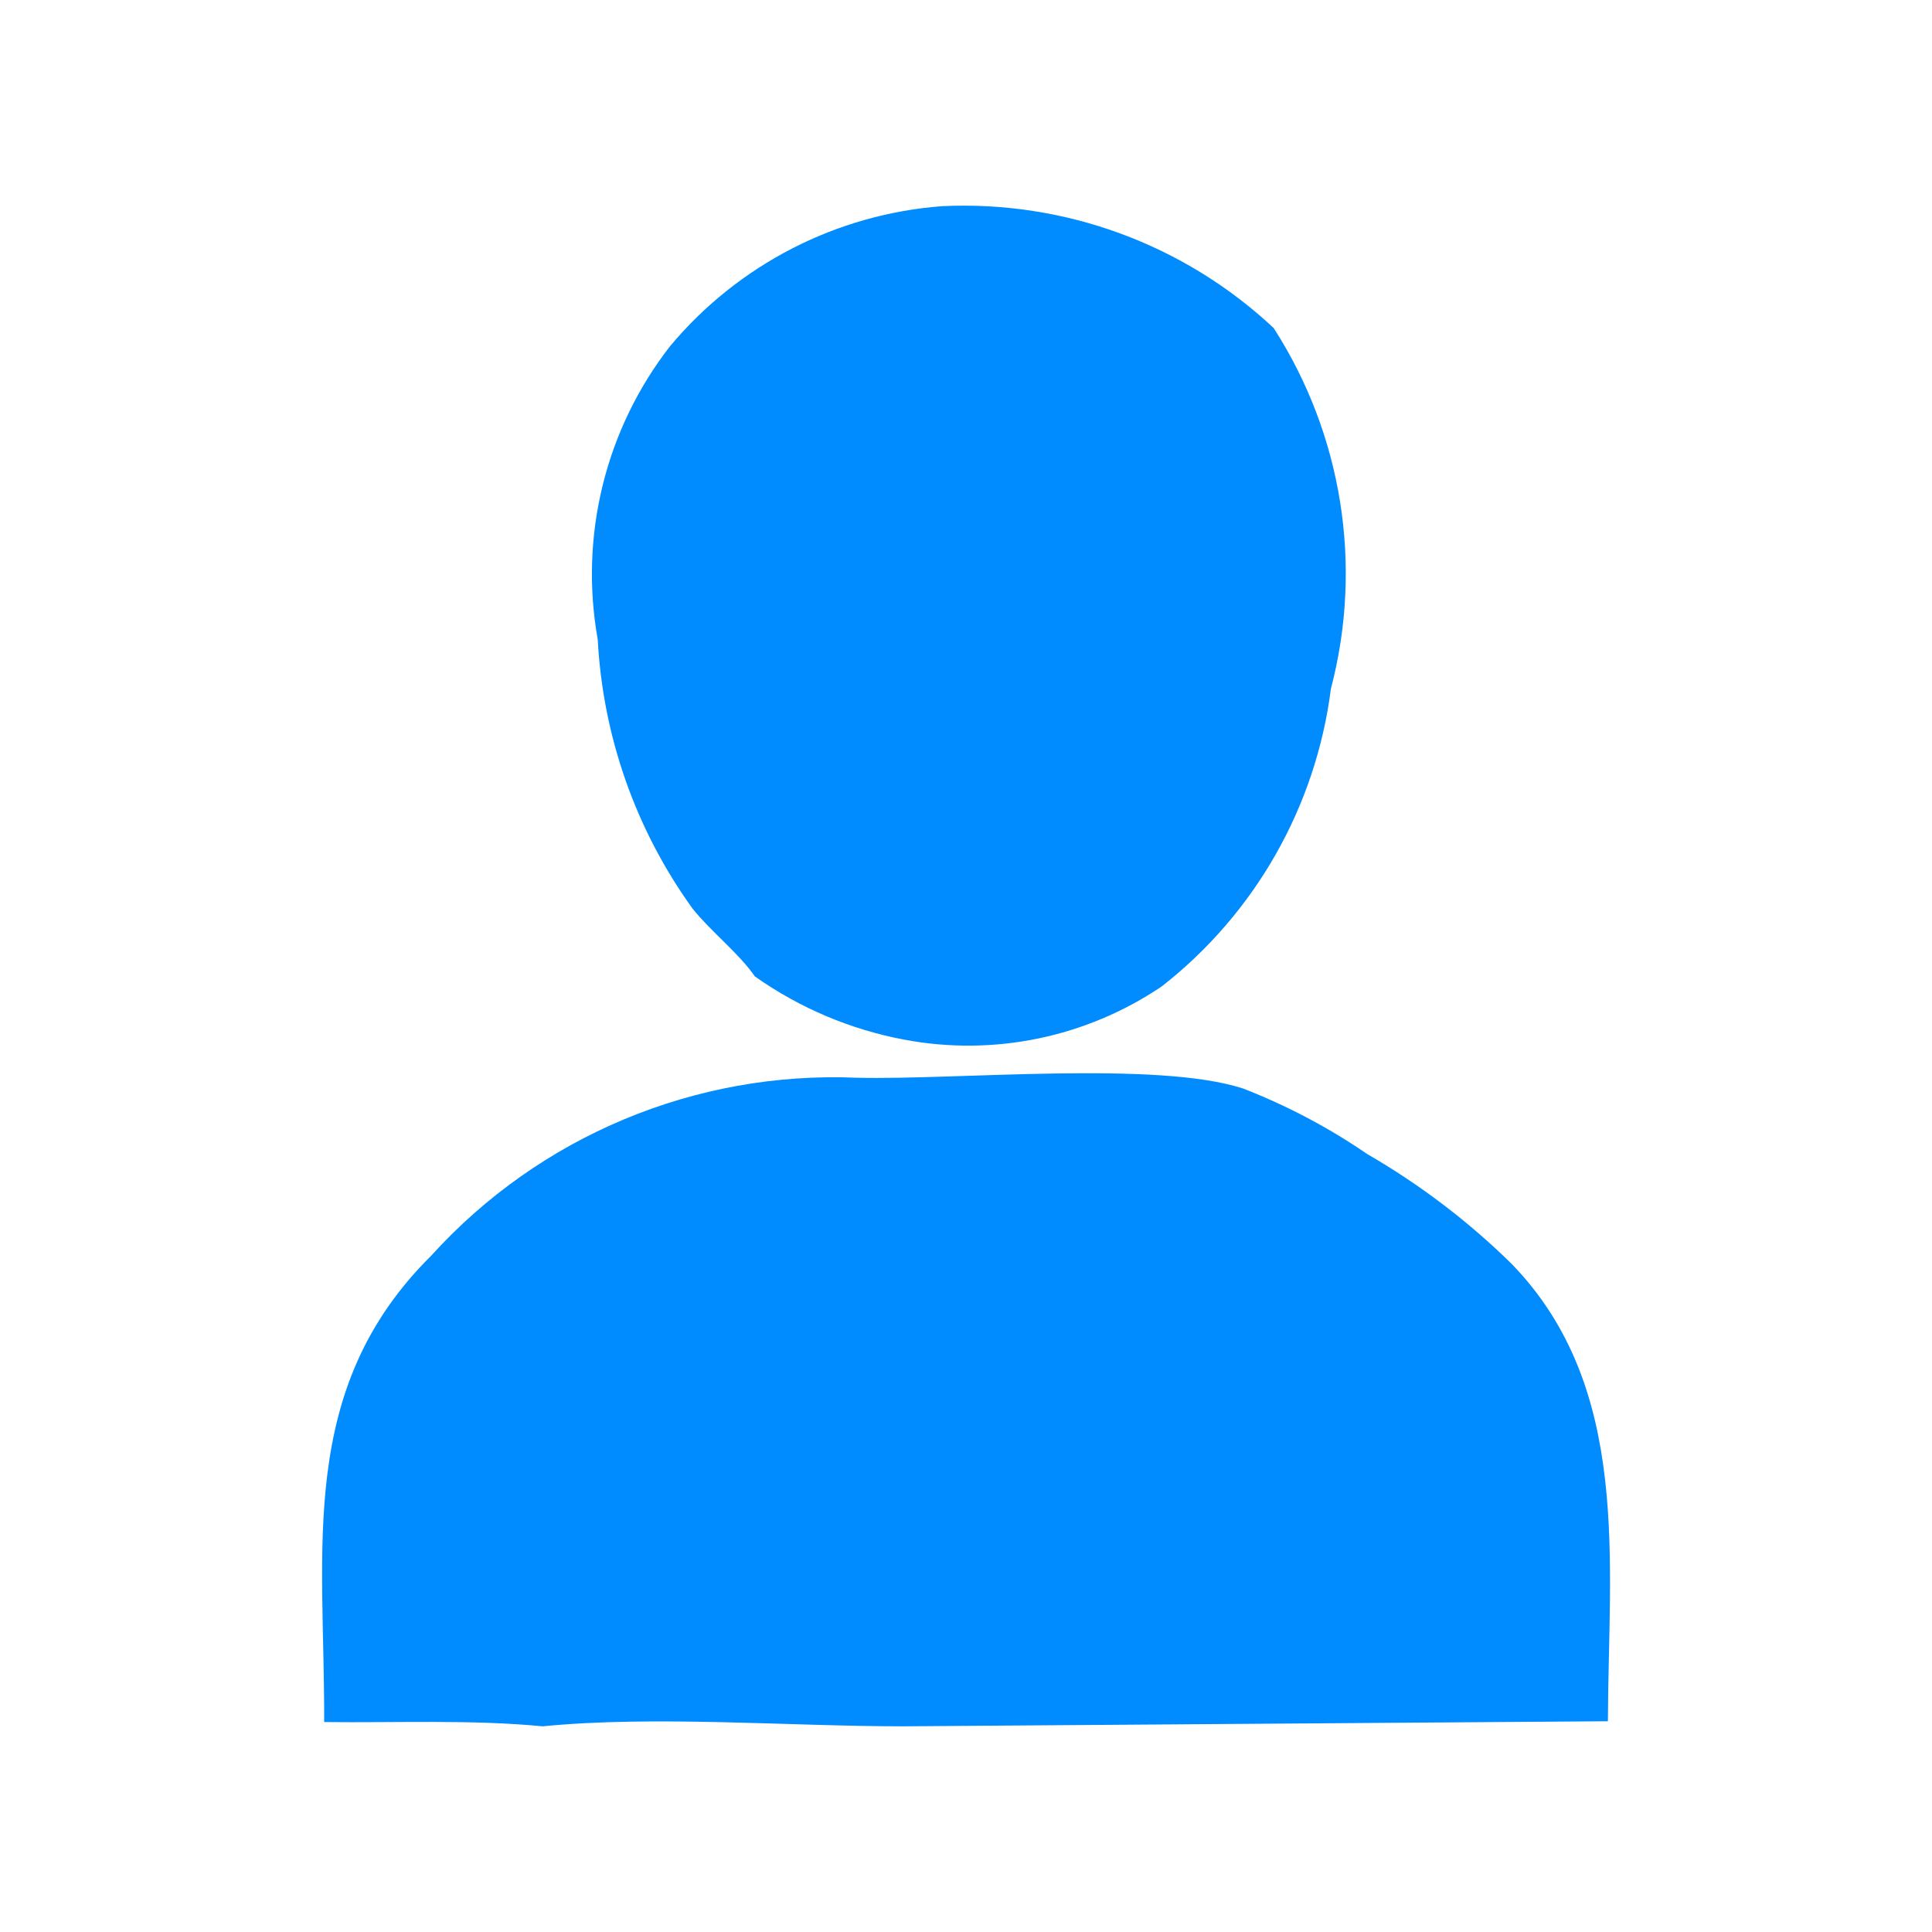
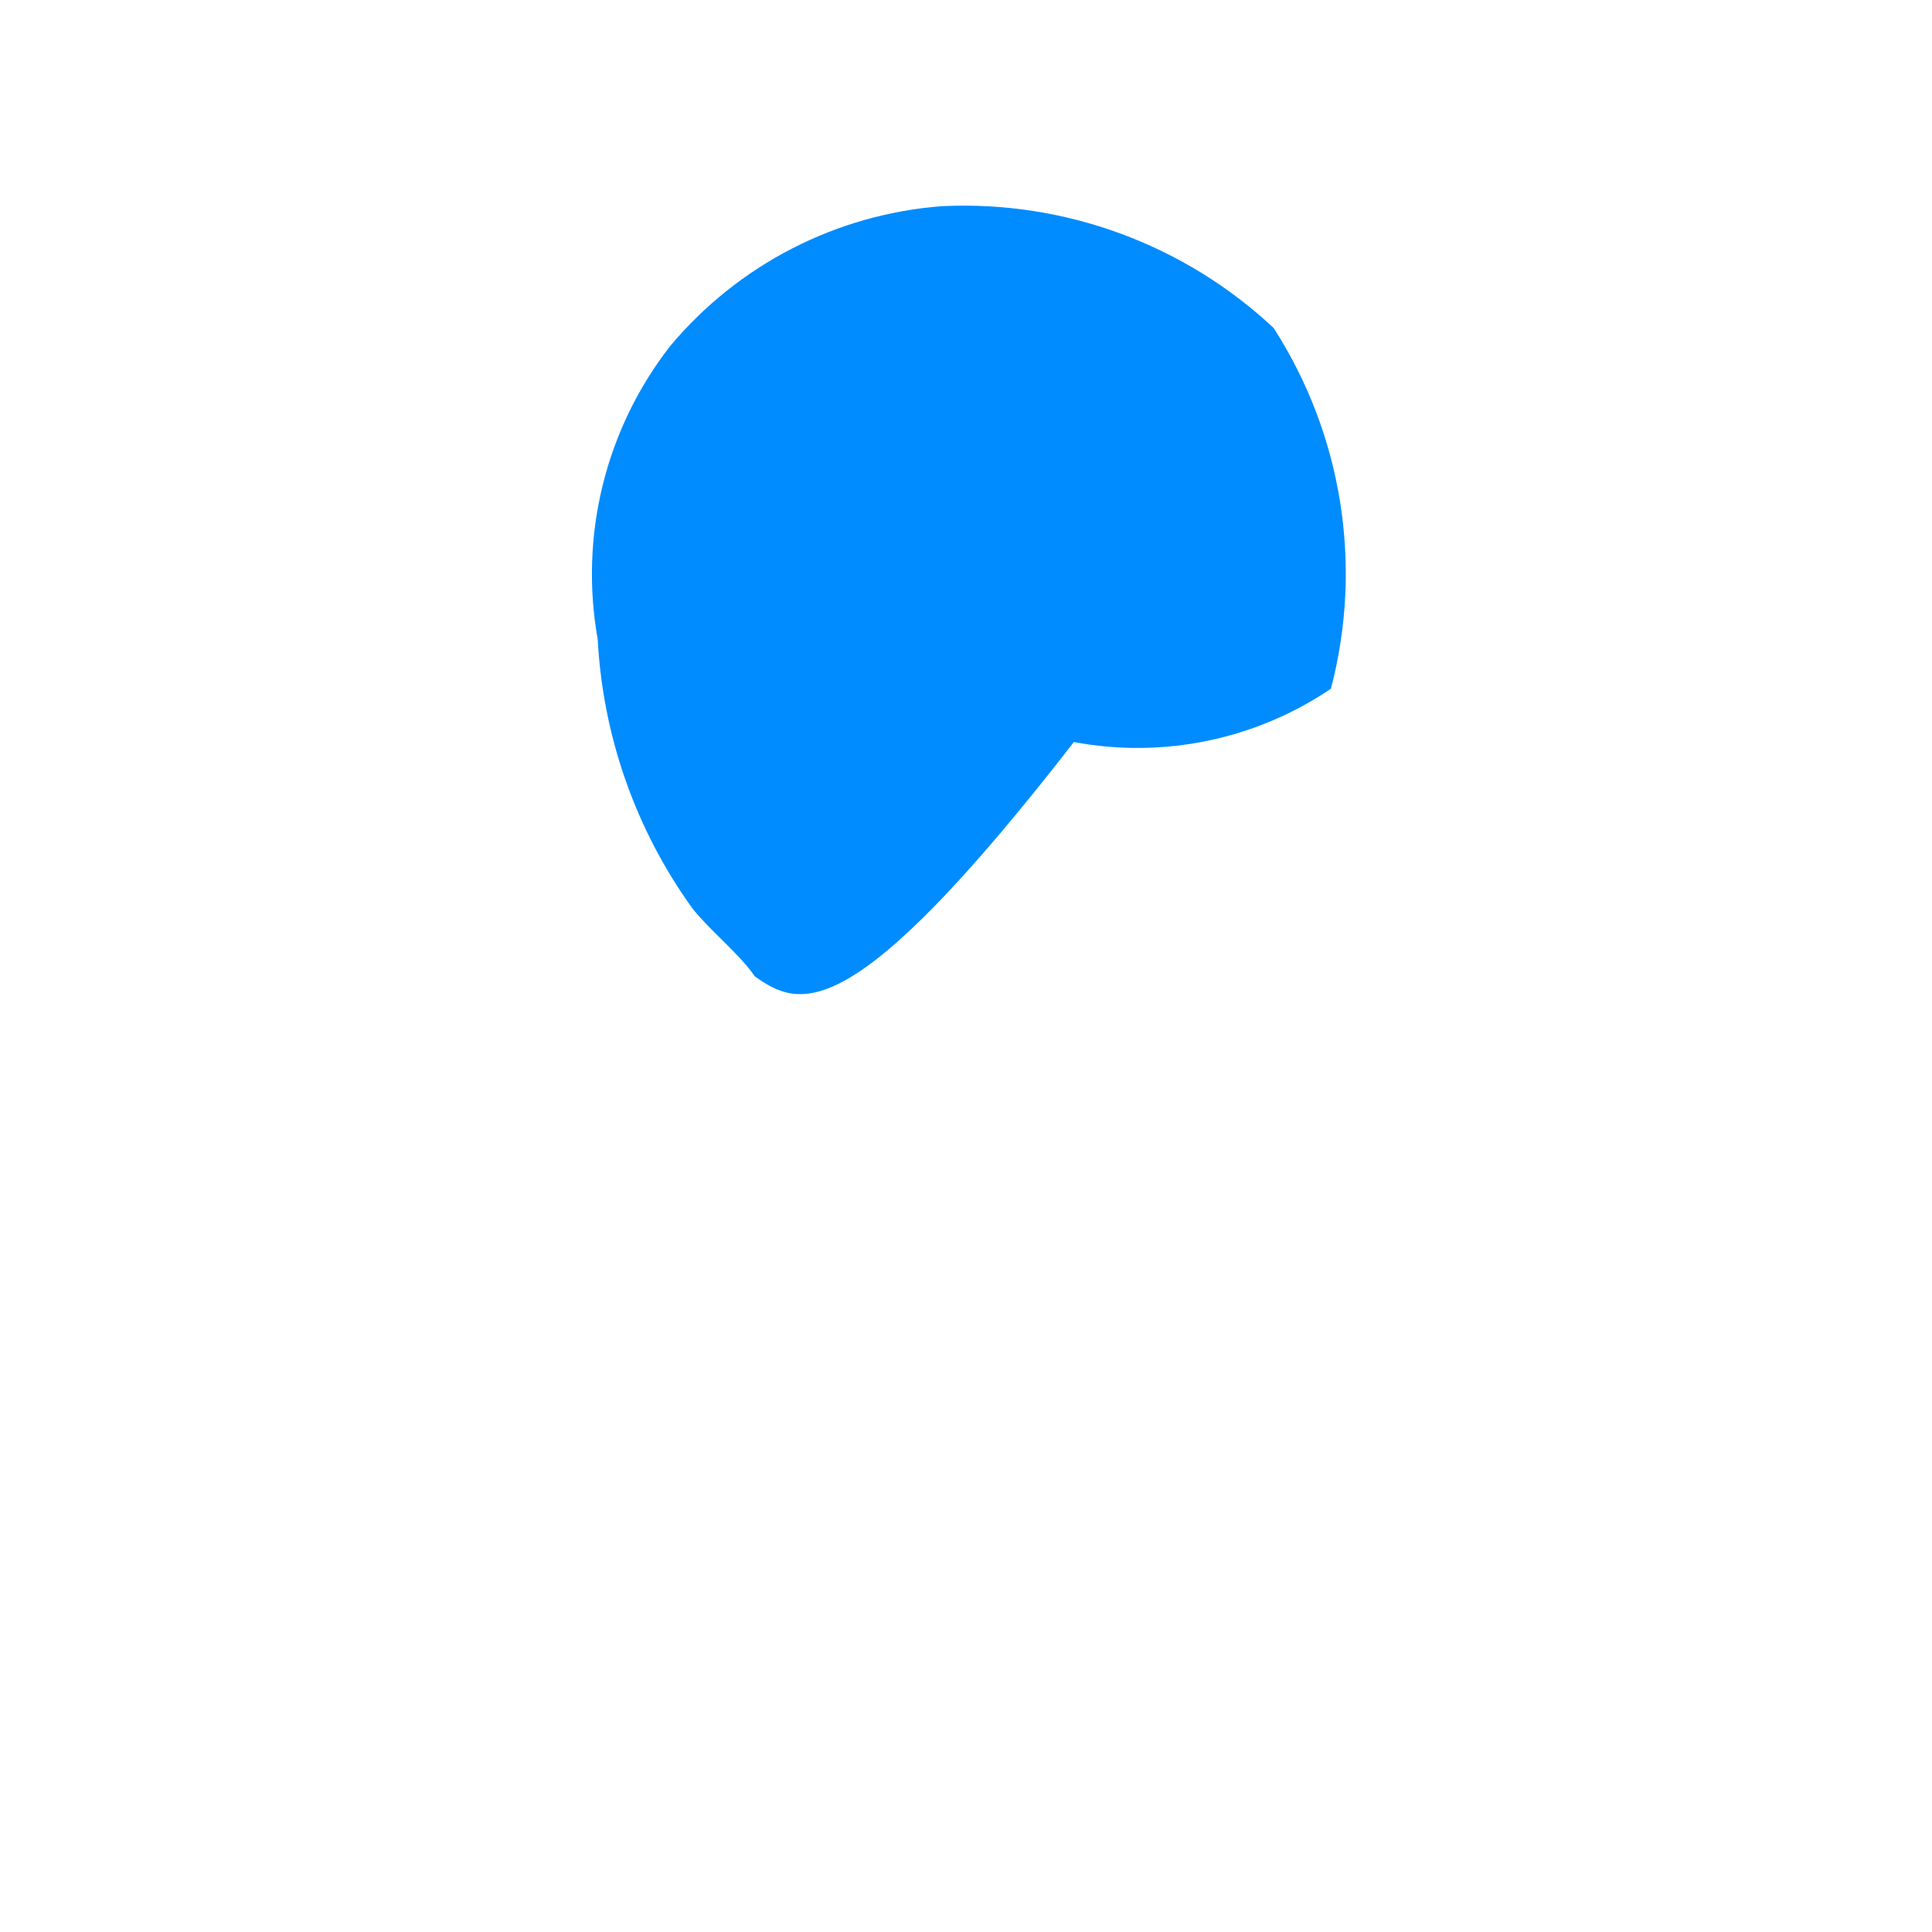
<svg xmlns="http://www.w3.org/2000/svg" version="1.1" id="Layer_1" x="0px" y="0px" width="24px" height="24px" viewBox="0 0 24 24" enable-background="new 0 0 24 24" xml:space="preserve">
  <g id="Group_1874" transform="translate(2077.293 -1942.548)">
-     <path id="Path_3612" fill="#008CFF" d="M-2067.916,1954.677c-0.2-0.289-0.544-0.555-0.773-0.841   c-0.707-0.979-1.115-2.141-1.179-3.346c-0.23-1.287,0.097-2.612,0.9-3.643c0.846-1.012,2.066-1.64,3.381-1.738   c1.521-0.072,3.006,0.474,4.116,1.514c0.854,1.328,1.112,2.954,0.711,4.481c-0.186,1.462-0.941,2.791-2.102,3.698   c-0.936,0.632-2.083,0.87-3.193,0.662C-2066.724,1955.339-2067.359,1955.071-2067.916,1954.677z" />
-     <path id="Path_3613" fill="#008CFF" d="M-2066.649,1955.936c1.243,0.03,3.729-0.215,4.798,0.134   c0.543,0.211,1.061,0.484,1.542,0.814c0.654,0.378,1.258,0.837,1.797,1.367c1.491,1.542,1.198,3.698,1.193,5.679l-8.757,0.063   c-1.41,0-3.093-0.137-4.476,0c-0.886-0.086-1.821-0.042-2.714-0.053c0.008-2.155-0.345-4.135,1.331-5.795   C-2070.589,1956.66-2068.652,1955.851-2066.649,1955.936z" />
+     <path id="Path_3612" fill="#008CFF" d="M-2067.916,1954.677c-0.2-0.289-0.544-0.555-0.773-0.841   c-0.707-0.979-1.115-2.141-1.179-3.346c-0.23-1.287,0.097-2.612,0.9-3.643c0.846-1.012,2.066-1.64,3.381-1.738   c1.521-0.072,3.006,0.474,4.116,1.514c0.854,1.328,1.112,2.954,0.711,4.481c-0.936,0.632-2.083,0.87-3.193,0.662C-2066.724,1955.339-2067.359,1955.071-2067.916,1954.677z" />
  </g>
</svg>